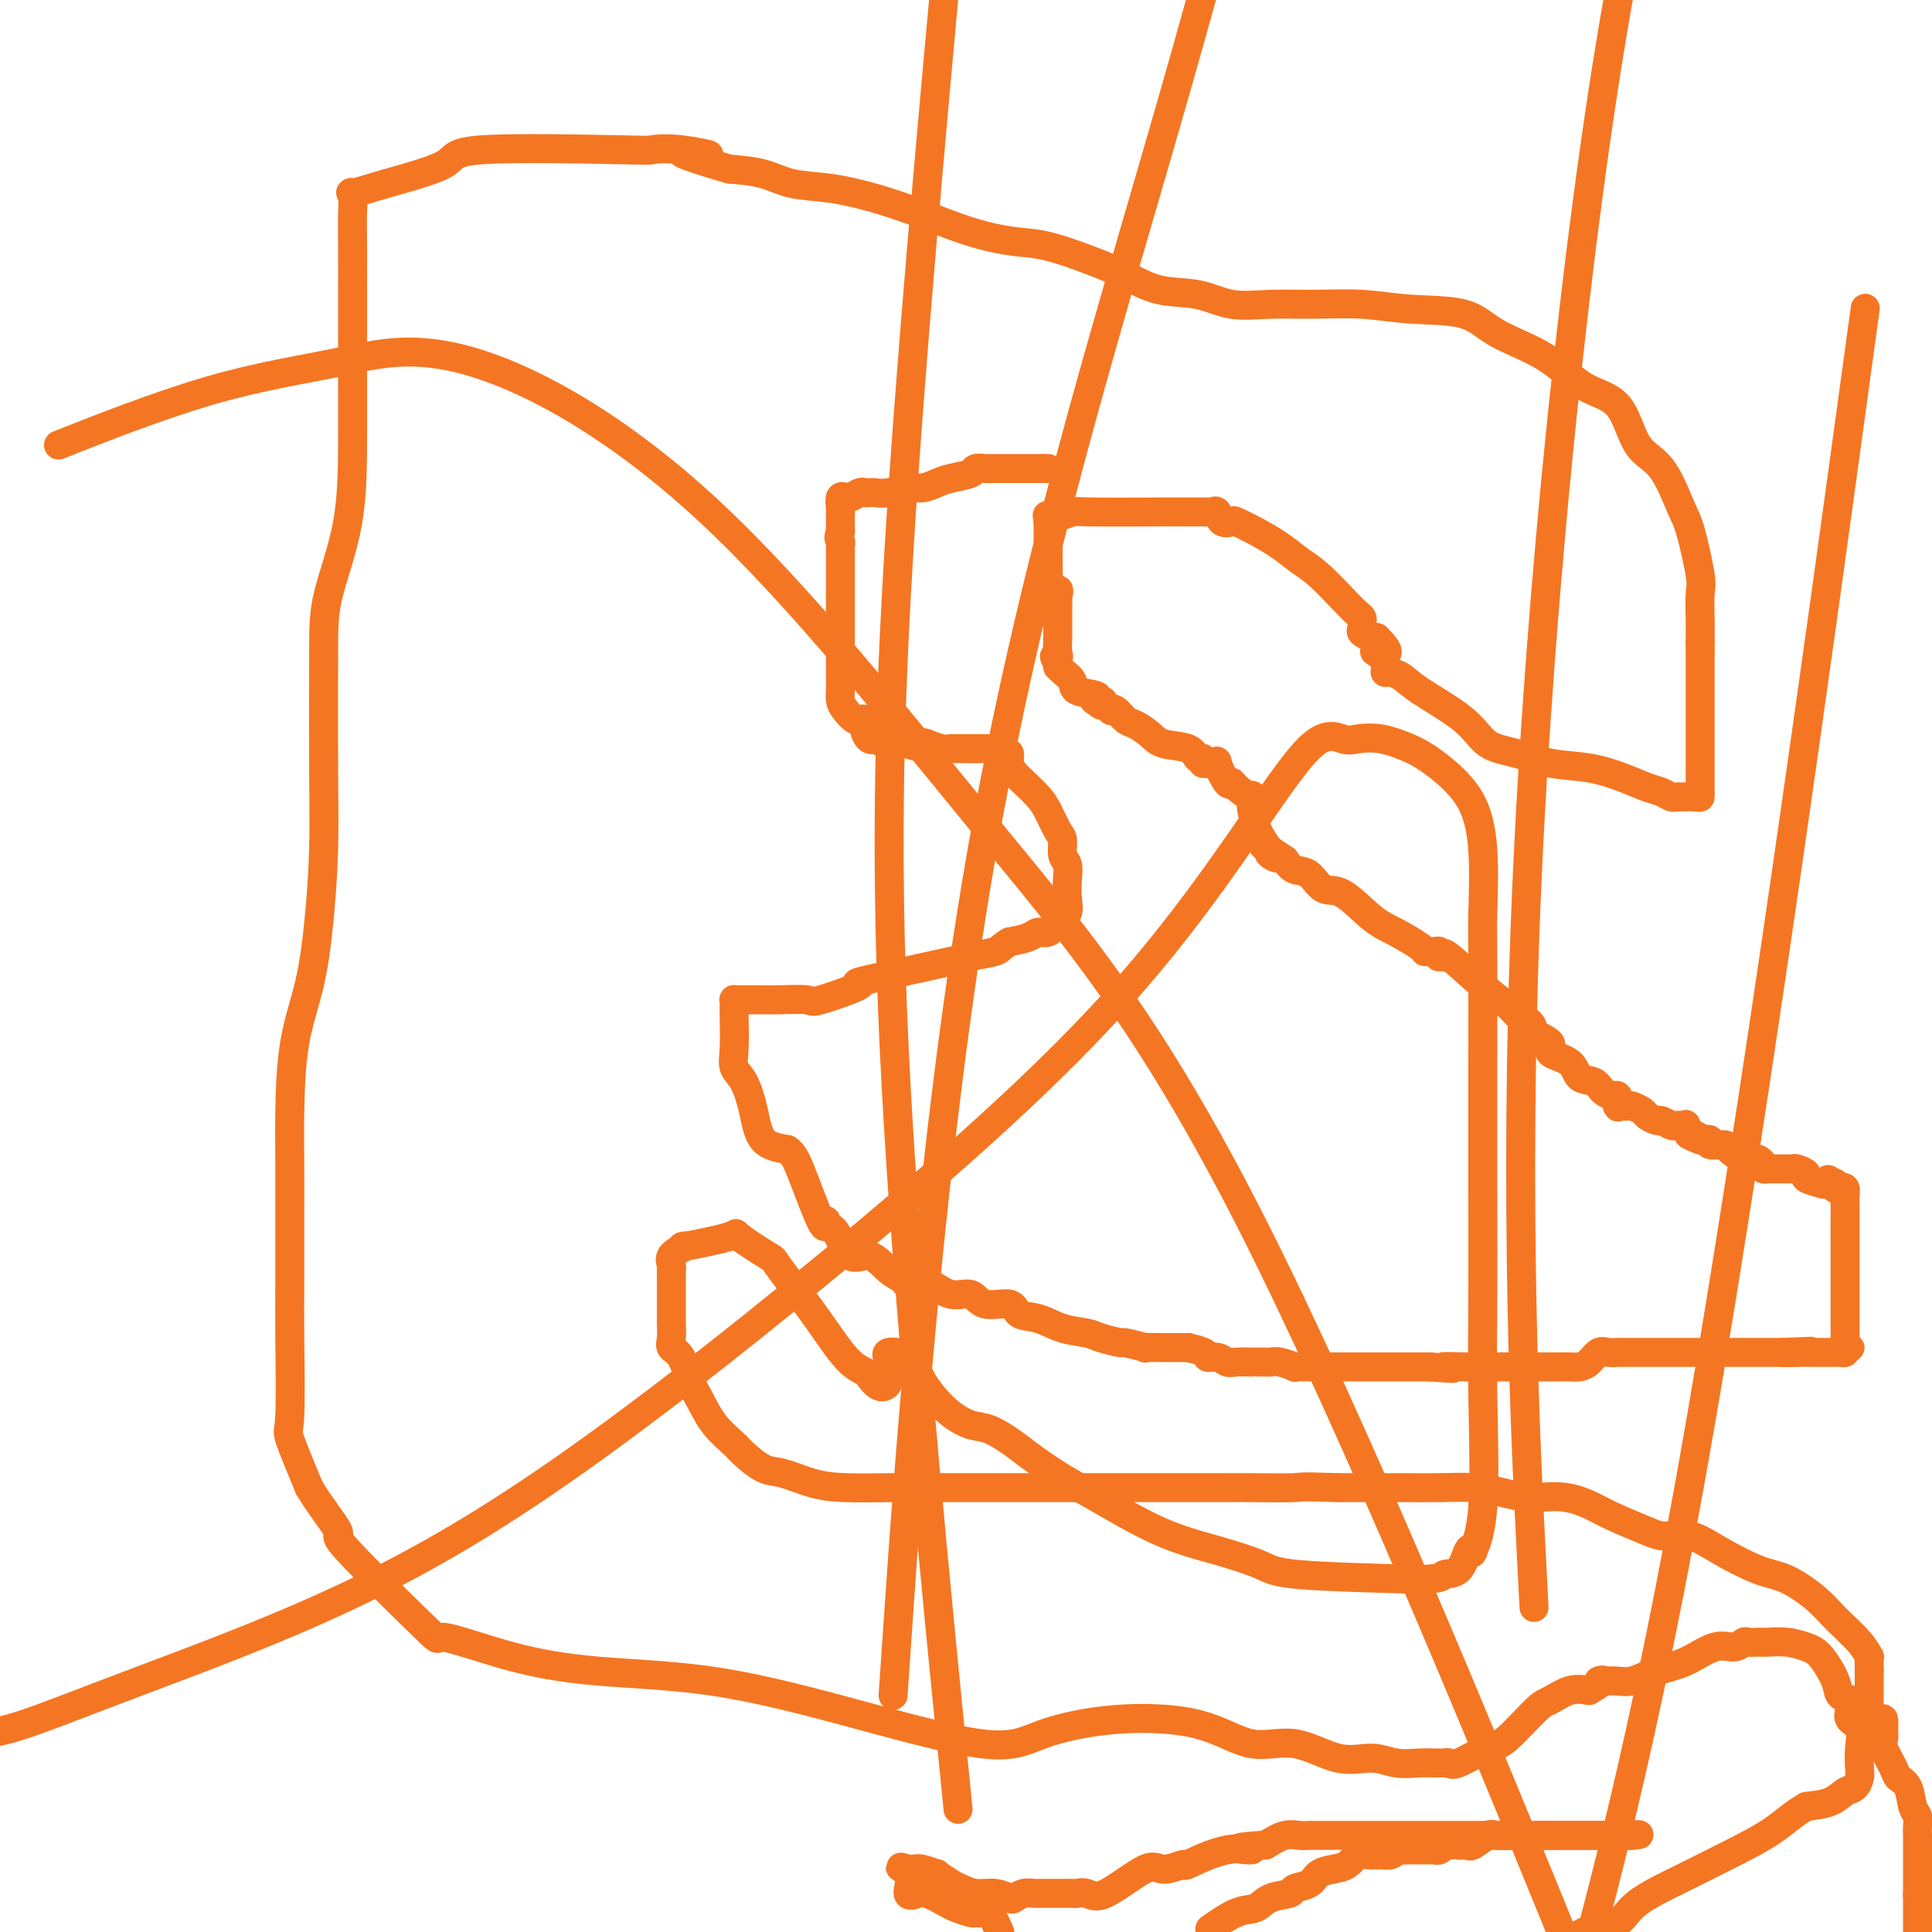
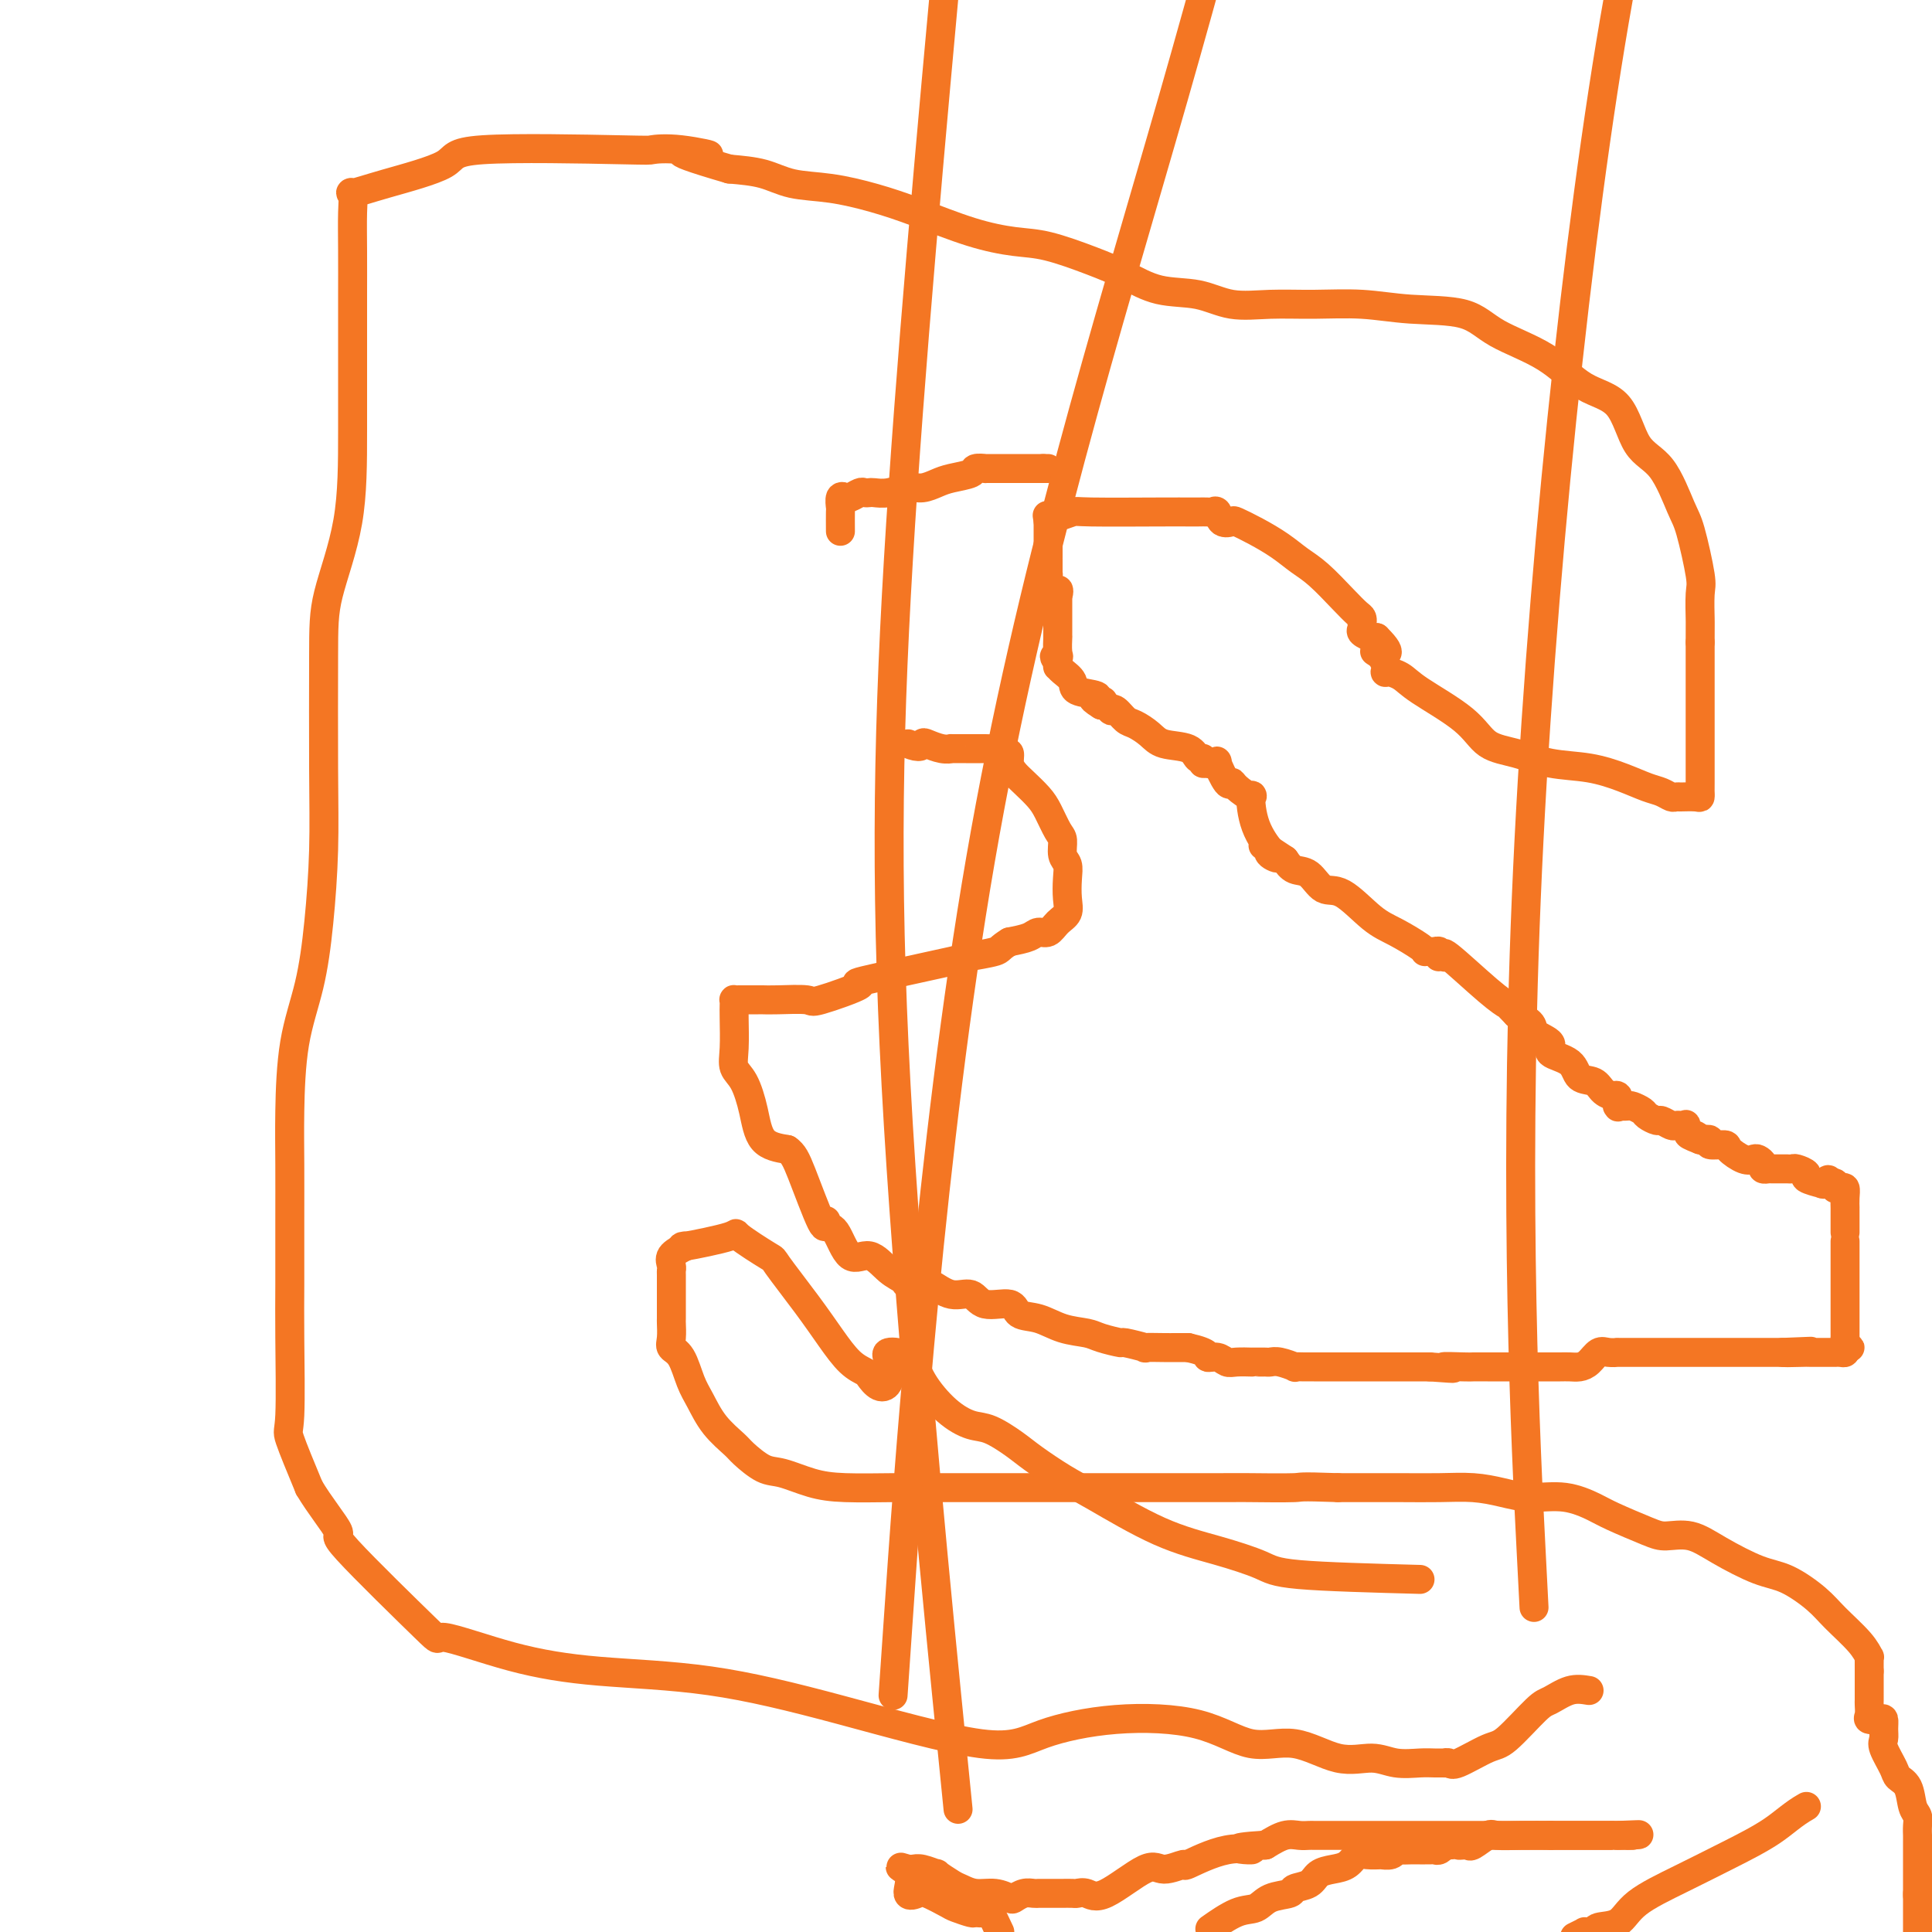
<svg xmlns="http://www.w3.org/2000/svg" viewBox="0 0 400 400" version="1.1">
  <g fill="none" stroke="#F47623" stroke-width="6" stroke-linecap="round" stroke-linejoin="round">
    <path d="M217,97c0.000,0.000 -1.000,0.000 -1,0" />
    <path d="M216,97c-0.322,-0.000 -0.625,-0.000 -1,0c-0.375,0.000 -0.820,0.000 -1,0c-0.180,-0.000 -0.095,-0.000 -1,0c-0.905,0.000 -2.801,0.000 -4,0c-1.199,-0.000 -1.702,-0.001 -2,0c-0.298,0.001 -0.392,0.003 -1,0c-0.608,-0.003 -1.731,-0.012 -2,0c-0.269,0.012 0.315,0.044 0,0c-0.315,-0.044 -1.530,-0.166 -2,0c-0.470,0.166 -0.197,0.618 -1,1c-0.803,0.382 -2.683,0.695 -4,1c-1.317,0.305 -2.073,0.604 -3,1c-0.927,0.396 -2.027,0.891 -3,1c-0.973,0.109 -1.819,-0.167 -3,0c-1.181,0.167 -2.697,0.776 -4,1c-1.303,0.224 -2.394,0.064 -3,0c-0.606,-0.064 -0.726,-0.031 -1,0c-0.274,0.031 -0.701,0.061 -1,0c-0.299,-0.061 -0.472,-0.212 -1,0c-0.528,0.212 -1.413,0.787 -2,1c-0.587,0.213 -0.875,0.064 -1,0c-0.125,-0.064 -0.086,-0.045 0,0c0.086,0.045 0.219,0.114 0,0c-0.219,-0.114 -0.791,-0.412 -1,0c-0.209,0.412 -0.056,1.534 0,2c0.056,0.466 0.016,0.276 0,1c-0.016,0.724 -0.008,2.362 0,4" />
-     <path d="M174,110c-0.619,1.630 -0.166,1.706 0,2c0.166,0.294 0.044,0.805 0,1c-0.044,0.195 -0.012,0.073 0,1c0.012,0.927 0.003,2.902 0,4c-0.003,1.098 -0.001,1.319 0,2c0.001,0.681 0.000,1.823 0,3c-0.000,1.177 -0.000,2.388 0,3c0.000,0.612 0.000,0.624 0,1c-0.000,0.376 0.000,1.115 0,2c-0.000,0.885 -0.000,1.915 0,3c0.000,1.085 0.000,2.226 0,3c-0.000,0.774 -0.001,1.180 0,2c0.001,0.820 0.002,2.053 0,3c-0.002,0.947 -0.008,1.606 0,2c0.008,0.394 0.031,0.522 0,1c-0.031,0.478 -0.114,1.305 0,2c0.114,0.695 0.427,1.256 1,2c0.573,0.744 1.407,1.669 2,2c0.593,0.331 0.946,0.068 1,0c0.054,-0.068 -0.192,0.059 0,0c0.192,-0.059 0.821,-0.303 1,0c0.179,0.303 -0.093,1.153 0,2c0.093,0.847 0.551,1.690 1,2c0.449,0.310 0.888,0.087 1,0c0.112,-0.087 -0.104,-0.037 0,0c0.104,0.037 0.528,0.062 1,0c0.472,-0.062 0.993,-0.213 1,0c0.007,0.213 -0.498,0.788 0,1c0.498,0.212 1.999,0.061 3,0c1.001,-0.061 1.500,-0.030 2,0" />
    <path d="M188,154c2.669,1.099 2.842,0.347 3,0c0.158,-0.347 0.299,-0.289 1,0c0.701,0.289 1.960,0.810 3,1c1.040,0.190 1.860,0.051 2,0c0.140,-0.051 -0.401,-0.013 0,0c0.401,0.013 1.743,0.003 3,0c1.257,-0.003 2.427,0.003 3,0c0.573,-0.003 0.549,-0.014 1,0c0.451,0.014 1.379,0.055 2,0c0.621,-0.055 0.936,-0.205 1,0c0.064,0.205 -0.124,0.765 0,1c0.124,0.235 0.560,0.145 1,0c0.440,-0.145 0.884,-0.345 1,0c0.116,0.345 -0.096,1.235 0,2c0.096,0.765 0.502,1.406 1,2c0.498,0.594 1.090,1.141 2,2c0.910,0.859 2.138,2.030 3,3c0.862,0.970 1.359,1.740 2,3c0.641,1.260 1.426,3.011 2,4c0.574,0.989 0.938,1.216 1,2c0.062,0.784 -0.178,2.125 0,3c0.178,0.875 0.774,1.284 1,2c0.226,0.716 0.083,1.741 0,3c-0.083,1.259 -0.106,2.753 0,4c0.106,1.247 0.339,2.246 0,3c-0.339,0.754 -1.251,1.263 -2,2c-0.749,0.737 -1.335,1.703 -2,2c-0.665,0.297 -1.410,-0.074 -2,0c-0.590,0.074 -1.026,0.593 -2,1c-0.974,0.407 -2.487,0.704 -4,1" />
    <path d="M209,195c-2.218,1.320 -1.763,1.618 -3,2c-1.237,0.382 -4.168,0.846 -5,1c-0.832,0.154 0.434,-0.001 -4,1c-4.434,1.001 -14.567,3.158 -18,4c-3.433,0.842 -0.167,0.369 -1,1c-0.833,0.631 -5.766,2.365 -8,3c-2.234,0.635 -1.768,0.170 -3,0c-1.232,-0.170 -4.161,-0.046 -6,0c-1.839,0.046 -2.586,0.012 -3,0c-0.414,-0.012 -0.493,-0.003 -1,0c-0.507,0.003 -1.442,0.000 -2,0c-0.558,-0.000 -0.738,0.002 -1,0c-0.262,-0.002 -0.606,-0.008 -1,0c-0.394,0.008 -0.837,0.032 -1,0c-0.163,-0.032 -0.045,-0.118 0,0c0.045,0.118 0.018,0.441 0,1c-0.018,0.559 -0.026,1.354 0,3c0.026,1.646 0.088,4.143 0,6c-0.088,1.857 -0.325,3.075 0,4c0.325,0.925 1.211,1.557 2,3c0.789,1.443 1.482,3.696 2,6c0.518,2.304 0.862,4.658 2,6c1.138,1.342 3.069,1.671 5,2" />
    <path d="M163,238c1.226,0.836 1.791,1.927 3,5c1.209,3.073 3.061,8.128 4,10c0.939,1.872 0.964,0.560 1,0c0.036,-0.560 0.084,-0.366 0,0c-0.084,0.366 -0.301,0.906 0,1c0.301,0.094 1.121,-0.259 2,1c0.879,1.259 1.816,4.131 3,5c1.184,0.869 2.615,-0.264 4,0c1.385,0.264 2.726,1.925 4,3c1.274,1.075 2.482,1.564 3,2c0.518,0.436 0.344,0.819 1,1c0.656,0.181 2.140,0.162 3,0c0.860,-0.162 1.096,-0.466 2,0c0.904,0.466 2.478,1.701 4,2c1.522,0.299 2.994,-0.338 4,0c1.006,0.338 1.548,1.653 3,2c1.452,0.347 3.814,-0.272 5,0c1.186,0.272 1.197,1.434 2,2c0.803,0.566 2.398,0.534 4,1c1.602,0.466 3.209,1.430 5,2c1.791,0.570 3.764,0.745 5,1c1.236,0.255 1.735,0.590 3,1c1.265,0.410 3.294,0.894 4,1c0.706,0.106 0.087,-0.168 1,0c0.913,0.168 3.357,0.777 4,1c0.643,0.223 -0.516,0.060 0,0c0.516,-0.060 2.705,-0.016 4,0c1.295,0.016 1.695,0.004 2,0c0.305,-0.004 0.516,-0.001 1,0c0.484,0.001 1.242,0.001 2,0" />
    <path d="M246,279c4.834,1.088 3.920,1.808 4,2c0.080,0.192 1.155,-0.145 2,0c0.845,0.145 1.459,0.771 2,1c0.541,0.229 1.010,0.061 2,0c0.990,-0.061 2.503,-0.017 3,0c0.497,0.017 -0.022,0.005 0,0c0.022,-0.005 0.585,-0.002 1,0c0.415,0.002 0.683,0.004 1,0c0.317,-0.004 0.682,-0.015 1,0c0.318,0.015 0.588,0.057 1,0c0.412,-0.057 0.965,-0.211 2,0c1.035,0.211 2.553,0.789 3,1c0.447,0.211 -0.178,0.057 0,0c0.178,-0.057 1.160,-0.015 2,0c0.840,0.015 1.539,0.004 2,0c0.461,-0.004 0.686,-0.001 1,0c0.314,0.001 0.718,0.000 1,0c0.282,-0.000 0.443,-0.000 1,0c0.557,0.000 1.511,0.000 2,0c0.489,-0.000 0.512,-0.000 1,0c0.488,0.000 1.442,0.000 2,0c0.558,-0.000 0.721,-0.000 1,0c0.279,0.000 0.674,0.000 1,0c0.326,-0.000 0.581,-0.000 1,0c0.419,0.000 1.000,0.000 2,0c1.000,-0.000 2.418,-0.000 3,0c0.582,0.000 0.327,0.000 1,0c0.673,-0.000 2.273,-0.000 3,0c0.727,0.000 0.580,0.000 1,0c0.420,-0.000 1.406,-0.000 2,0c0.594,0.000 0.797,0.000 1,0" />
    <path d="M296,283c8.193,0.619 3.675,0.166 3,0c-0.675,-0.166 2.491,-0.044 4,0c1.509,0.044 1.359,0.012 2,0c0.641,-0.012 2.072,-0.003 3,0c0.928,0.003 1.354,0.001 2,0c0.646,-0.001 1.514,-0.000 2,0c0.486,0.000 0.591,0.000 1,0c0.409,-0.000 1.121,-0.000 2,0c0.879,0.000 1.926,0.001 3,0c1.074,-0.001 2.174,-0.002 3,0c0.826,0.002 1.376,0.007 2,0c0.624,-0.007 1.321,-0.026 2,0c0.679,0.026 1.339,0.098 2,0c0.661,-0.098 1.322,-0.366 2,-1c0.678,-0.634 1.371,-1.634 2,-2c0.629,-0.366 1.193,-0.098 2,0c0.807,0.098 1.858,0.026 2,0c0.142,-0.026 -0.624,-0.007 0,0c0.624,0.007 2.637,0.002 4,0c1.363,-0.002 2.075,-0.001 3,0c0.925,0.001 2.063,0.000 3,0c0.937,-0.000 1.673,-0.000 2,0c0.327,0.000 0.243,0.000 1,0c0.757,-0.000 2.353,-0.000 4,0c1.647,0.000 3.343,0.000 4,0c0.657,-0.000 0.273,-0.000 1,0c0.727,0.000 2.565,0.000 4,0c1.435,-0.000 2.467,-0.000 3,0c0.533,0.000 0.567,0.000 1,0c0.433,-0.000 1.267,-0.000 2,0c0.733,0.000 1.367,0.000 2,0" />
    <path d="M369,280c11.349,-0.464 3.222,-0.124 1,0c-2.222,0.124 1.460,0.033 3,0c1.540,-0.033 0.937,-0.009 1,0c0.063,0.009 0.790,0.002 1,0c0.210,-0.002 -0.097,-0.001 0,0c0.097,0.001 0.599,0.000 1,0c0.401,-0.000 0.700,-0.000 1,0c0.300,0.000 0.602,0.000 1,0c0.398,-0.000 0.894,-0.000 1,0c0.106,0.000 -0.178,0.001 0,0c0.178,-0.001 0.818,-0.003 1,0c0.182,0.003 -0.096,0.011 0,0c0.096,-0.011 0.564,-0.041 1,0c0.436,0.041 0.839,0.155 1,0c0.161,-0.155 0.081,-0.577 0,-1" />
-     <path d="M382,279c2.011,-0.112 0.539,0.110 0,0c-0.539,-0.110 -0.144,-0.550 0,-1c0.144,-0.450 0.039,-0.909 0,-1c-0.039,-0.091 -0.010,0.185 0,0c0.010,-0.185 0.003,-0.831 0,-1c-0.003,-0.169 -0.001,0.138 0,0c0.001,-0.138 0.000,-0.720 0,-1c-0.000,-0.280 -0.000,-0.259 0,-2c0.000,-1.741 0.000,-5.243 0,-7c-0.000,-1.757 -0.000,-1.769 0,-2c0.000,-0.231 0.000,-0.681 0,-1c-0.000,-0.319 -0.000,-0.505 0,-1c0.000,-0.495 0.000,-1.298 0,-2c-0.000,-0.702 -0.000,-1.305 0,-2c0.000,-0.695 0.000,-1.484 0,-2c-0.000,-0.516 -0.000,-0.758 0,-1" />
+     <path d="M382,279c2.011,-0.112 0.539,0.110 0,0c-0.539,-0.110 -0.144,-0.550 0,-1c0.144,-0.450 0.039,-0.909 0,-1c-0.039,-0.091 -0.010,0.185 0,0c0.010,-0.185 0.003,-0.831 0,-1c-0.003,-0.169 -0.001,0.138 0,0c0.001,-0.138 0.000,-0.720 0,-1c0.000,-1.741 0.000,-5.243 0,-7c-0.000,-1.757 -0.000,-1.769 0,-2c0.000,-0.231 0.000,-0.681 0,-1c-0.000,-0.319 -0.000,-0.505 0,-1c0.000,-0.495 0.000,-1.298 0,-2c-0.000,-0.702 -0.000,-1.305 0,-2c0.000,-0.695 0.000,-1.484 0,-2c-0.000,-0.516 -0.000,-0.758 0,-1" />
    <path d="M382,255c0.000,-3.619 0.000,-0.667 0,0c-0.000,0.667 -0.000,-0.951 0,-2c0.000,-1.049 0.001,-1.528 0,-2c-0.001,-0.472 -0.003,-0.935 0,-1c0.003,-0.065 0.011,0.270 0,0c-0.011,-0.270 -0.041,-1.144 0,-2c0.041,-0.856 0.155,-1.694 0,-2c-0.155,-0.306 -0.578,-0.081 -1,0c-0.422,0.081 -0.845,0.018 -1,0c-0.155,-0.018 -0.044,0.009 0,0c0.044,-0.009 0.022,-0.054 0,0c-0.022,0.054 -0.044,0.207 0,0c0.044,-0.207 0.156,-0.773 0,-1c-0.156,-0.227 -0.578,-0.113 -1,0" />
    <path d="M379,245c-0.616,-1.544 -0.657,-0.402 -1,0c-0.343,0.402 -0.988,0.066 -1,0c-0.012,-0.066 0.611,0.140 0,0c-0.611,-0.140 -2.455,-0.626 -3,-1c-0.545,-0.374 0.209,-0.636 0,-1c-0.209,-0.364 -1.379,-0.830 -2,-1c-0.621,-0.170 -0.691,-0.046 -1,0c-0.309,0.046 -0.857,0.012 -1,0c-0.143,-0.012 0.119,-0.003 0,0c-0.119,0.003 -0.619,0.001 -1,0c-0.381,-0.001 -0.642,-0.000 -1,0c-0.358,0.000 -0.813,-0.000 -1,0c-0.187,0.000 -0.107,0.001 0,0c0.107,-0.001 0.240,-0.003 0,0c-0.240,0.003 -0.852,0.011 -1,0c-0.148,-0.011 0.168,-0.042 0,0c-0.168,0.042 -0.820,0.157 -1,0c-0.180,-0.157 0.112,-0.584 0,-1c-0.112,-0.416 -0.630,-0.819 -1,-1c-0.370,-0.181 -0.594,-0.138 -1,0c-0.406,0.138 -0.993,0.373 -2,0c-1.007,-0.373 -2.433,-1.354 -3,-2c-0.567,-0.646 -0.276,-0.957 -1,-1c-0.724,-0.043 -2.464,0.181 -3,0c-0.536,-0.181 0.133,-0.766 0,-1c-0.133,-0.234 -1.066,-0.117 -2,0" />
    <path d="M352,236c-4.360,-1.651 -1.761,-1.280 -1,-1c0.761,0.280 -0.317,0.467 -1,0c-0.683,-0.467 -0.971,-1.590 -1,-2c-0.029,-0.410 0.201,-0.109 0,0c-0.201,0.109 -0.831,0.025 -1,0c-0.169,-0.025 0.125,0.008 0,0c-0.125,-0.008 -0.667,-0.058 -1,0c-0.333,0.058 -0.455,0.223 -1,0c-0.545,-0.223 -1.512,-0.834 -2,-1c-0.488,-0.166 -0.497,0.113 -1,0c-0.503,-0.113 -1.501,-0.619 -2,-1c-0.499,-0.381 -0.498,-0.639 -1,-1c-0.502,-0.361 -1.508,-0.827 -2,-1c-0.492,-0.173 -0.470,-0.054 -1,0c-0.530,0.054 -1.610,0.042 -2,0c-0.390,-0.042 -0.089,-0.116 0,0c0.089,0.116 -0.035,0.422 0,0c0.035,-0.422 0.229,-1.570 0,-2c-0.229,-0.430 -0.881,-0.141 -1,0c-0.119,0.141 0.294,0.133 0,0c-0.294,-0.133 -1.296,-0.392 -2,-1c-0.704,-0.608 -1.110,-1.566 -2,-2c-0.890,-0.434 -2.263,-0.343 -3,-1c-0.737,-0.657 -0.836,-2.063 -2,-3c-1.164,-0.937 -3.392,-1.406 -4,-2c-0.608,-0.594 0.404,-1.314 0,-2c-0.404,-0.686 -2.224,-1.339 -3,-2c-0.776,-0.661 -0.507,-1.332 -1,-2c-0.493,-0.668 -1.746,-1.334 -3,-2" />
    <path d="M314,210c-2.347,-2.396 -1.715,-1.886 -2,-2c-0.285,-0.114 -1.487,-0.854 -4,-3c-2.513,-2.146 -6.337,-5.700 -8,-7c-1.663,-1.300 -1.164,-0.347 -1,0c0.164,0.347 -0.008,0.089 0,0c0.008,-0.089 0.195,-0.010 0,0c-0.195,0.010 -0.773,-0.050 -1,0c-0.227,0.050 -0.103,0.210 0,0c0.103,-0.210 0.185,-0.788 0,-1c-0.185,-0.212 -0.638,-0.056 -1,0c-0.362,0.056 -0.633,0.014 -1,0c-0.367,-0.014 -0.832,0.001 -1,0c-0.168,-0.001 -0.041,-0.017 0,0c0.041,0.017 -0.004,0.067 0,0c0.004,-0.067 0.059,-0.250 -1,-1c-1.059,-0.750 -3.231,-2.068 -5,-3c-1.769,-0.932 -3.135,-1.478 -5,-3c-1.865,-1.522 -4.229,-4.021 -6,-5c-1.771,-0.979 -2.949,-0.438 -4,-1c-1.051,-0.562 -1.975,-2.228 -3,-3c-1.025,-0.772 -2.150,-0.649 -3,-1c-0.850,-0.351 -1.425,-1.175 -2,-2" />
    <path d="M266,178c-7.821,-5.197 -3.374,-2.190 -2,-1c1.374,1.190 -0.326,0.562 -1,0c-0.674,-0.562 -0.321,-1.059 0,-1c0.321,0.059 0.612,0.675 0,0c-0.612,-0.675 -2.125,-2.641 -3,-5c-0.875,-2.359 -1.112,-5.111 -1,-6c0.112,-0.889 0.572,0.087 0,0c-0.572,-0.087 -2.176,-1.235 -3,-2c-0.824,-0.765 -0.867,-1.147 -1,-1c-0.133,0.147 -0.355,0.823 -1,0c-0.645,-0.823 -1.712,-3.145 -2,-4c-0.288,-0.855 0.203,-0.244 0,0c-0.203,0.244 -1.102,0.122 -2,0" />
    <path d="M250,158c-1.409,-1.078 -0.433,-0.273 0,0c0.433,0.273 0.323,0.014 0,0c-0.323,-0.014 -0.860,0.218 -1,0c-0.140,-0.218 0.115,-0.887 0,-1c-0.115,-0.113 -0.601,0.331 -1,0c-0.399,-0.331 -0.712,-1.435 -2,-2c-1.288,-0.565 -3.553,-0.590 -5,-1c-1.447,-0.410 -2.076,-1.206 -3,-2c-0.924,-0.794 -2.142,-1.585 -3,-2c-0.858,-0.415 -1.357,-0.455 -2,-1c-0.643,-0.545 -1.430,-1.596 -2,-2c-0.570,-0.404 -0.923,-0.161 -1,0c-0.077,0.161 0.124,0.239 0,0c-0.124,-0.239 -0.572,-0.795 -1,-1c-0.428,-0.205 -0.837,-0.059 -1,0c-0.163,0.059 -0.082,0.029 0,0" />
    <path d="M228,146c-3.398,-2.084 -0.892,-1.294 0,-1c0.892,0.294 0.172,0.091 0,0c-0.172,-0.091 0.204,-0.069 0,0c-0.204,0.069 -0.990,0.184 -1,0c-0.010,-0.184 0.754,-0.666 0,-1c-0.754,-0.334 -3.025,-0.520 -4,-1c-0.975,-0.480 -0.654,-1.256 -1,-2c-0.346,-0.744 -1.361,-1.457 -2,-2c-0.639,-0.543 -0.903,-0.915 -1,-1c-0.097,-0.085 -0.028,0.119 0,0c0.028,-0.119 0.014,-0.559 0,-1" />
    <path d="M219,137c-1.392,-1.607 -0.373,-1.126 0,-1c0.373,0.126 0.100,-0.103 0,-1c-0.100,-0.897 -0.027,-2.460 0,-3c0.027,-0.540 0.007,-0.056 0,0c-0.007,0.056 -0.002,-0.318 0,-1c0.002,-0.682 0.001,-1.674 0,-2c-0.001,-0.326 -0.000,0.015 0,0c0.000,-0.015 0.000,-0.385 0,-1c-0.000,-0.615 -0.000,-1.474 0,-2c0.000,-0.526 0.000,-0.719 0,-1c-0.000,-0.281 -0.000,-0.652 0,-1c0.000,-0.348 0.000,-0.674 0,-1" />
    <path d="M219,123c0.121,-1.999 0.425,0.003 0,0c-0.425,-0.003 -1.578,-2.012 -2,-3c-0.422,-0.988 -0.113,-0.954 0,-1c0.113,-0.046 0.030,-0.173 0,0c-0.030,0.173 -0.008,0.645 0,0c0.008,-0.645 0.002,-2.406 0,-3c-0.002,-0.594 -0.001,-0.023 0,0c0.001,0.023 0.000,-0.504 0,-1c-0.000,-0.496 -0.000,-0.960 0,-1c0.000,-0.040 0.000,0.343 0,0c-0.000,-0.343 -0.000,-1.412 0,-2c0.000,-0.588 0.000,-0.697 0,-1c-0.000,-0.303 -0.000,-0.802 0,-1c0.000,-0.198 0.000,-0.094 0,0c-0.000,0.094 -0.000,0.179 0,0c0.000,-0.179 0.000,-0.623 0,-1c-0.000,-0.377 -0.000,-0.689 0,-1" />
    <path d="M217,108c-0.366,-2.543 -0.281,-1.399 0,-1c0.281,0.399 0.760,0.054 1,0c0.240,-0.054 0.242,0.182 1,0c0.758,-0.182 2.272,-0.781 3,-1c0.728,-0.219 0.671,-0.059 4,0c3.329,0.059 10.044,0.016 14,0c3.956,-0.016 5.154,-0.006 6,0c0.846,0.006 1.339,0.009 2,0c0.661,-0.009 1.491,-0.030 2,0c0.509,0.030 0.698,0.112 1,0c0.302,-0.112 0.719,-0.417 1,0c0.281,0.417 0.427,1.556 1,2c0.573,0.444 1.574,0.191 2,0c0.426,-0.191 0.279,-0.321 1,0c0.721,0.321 2.311,1.093 4,2c1.689,0.907 3.478,1.949 5,3c1.522,1.051 2.776,2.113 4,3c1.224,0.887 2.419,1.601 4,3c1.581,1.399 3.548,3.484 5,5c1.452,1.516 2.390,2.462 3,3c0.610,0.538 0.894,0.669 1,1c0.106,0.331 0.035,0.863 0,1c-0.035,0.137 -0.034,-0.121 0,0c0.034,0.121 0.102,0.620 0,1c-0.102,0.380 -0.374,0.641 0,1c0.374,0.359 1.392,0.817 2,1c0.608,0.183 0.804,0.092 1,0" />
    <path d="M285,132c4.445,4.381 1.057,3.334 0,3c-1.057,-0.334 0.217,0.047 1,1c0.783,0.953 1.073,2.480 1,3c-0.073,0.520 -0.510,0.034 0,0c0.510,-0.034 1.968,0.385 3,1c1.032,0.615 1.638,1.426 4,3c2.362,1.574 6.482,3.913 9,6c2.518,2.087 3.435,3.924 5,5c1.565,1.076 3.777,1.391 6,2c2.223,0.609 4.458,1.511 7,2c2.542,0.489 5.392,0.566 8,1c2.608,0.434 4.975,1.227 7,2c2.025,0.773 3.709,1.528 5,2c1.291,0.472 2.189,0.662 3,1c0.811,0.338 1.535,0.823 2,1c0.465,0.177 0.671,0.047 1,0c0.329,-0.047 0.782,-0.012 1,0c0.218,0.012 0.202,-0.001 0,0c-0.202,0.001 -0.590,0.015 0,0c0.590,-0.015 2.158,-0.058 3,0c0.842,0.058 0.958,0.218 1,0c0.042,-0.218 0.011,-0.813 0,-1c-0.011,-0.187 -0.003,0.035 0,0c0.003,-0.035 0.001,-0.327 0,-2c-0.001,-1.673 -0.000,-4.727 0,-7c0.000,-2.273 0.000,-3.766 0,-6c-0.000,-2.234 -0.000,-5.210 0,-8c0.000,-2.790 0.000,-5.395 0,-8" />
    <path d="M352,133c0.007,-5.345 0.025,-4.207 0,-5c-0.025,-0.793 -0.094,-3.518 0,-5c0.094,-1.482 0.353,-1.722 0,-4c-0.353,-2.278 -1.316,-6.596 -2,-9c-0.684,-2.404 -1.090,-2.895 -2,-5c-0.910,-2.105 -2.324,-5.822 -4,-8c-1.676,-2.178 -3.613,-2.815 -5,-5c-1.387,-2.185 -2.224,-5.916 -4,-8c-1.776,-2.084 -4.492,-2.519 -7,-4c-2.508,-1.481 -4.810,-4.008 -8,-6c-3.190,-1.992 -7.270,-3.448 -10,-5c-2.730,-1.552 -4.110,-3.201 -7,-4c-2.890,-0.799 -7.289,-0.748 -11,-1c-3.711,-0.252 -6.734,-0.807 -10,-1c-3.266,-0.193 -6.777,-0.025 -10,0c-3.223,0.025 -6.160,-0.093 -9,0c-2.840,0.093 -5.585,0.399 -8,0c-2.415,-0.399 -4.500,-1.501 -7,-2c-2.500,-0.499 -5.414,-0.395 -8,-1c-2.586,-0.605 -4.843,-1.917 -7,-3c-2.157,-1.083 -4.212,-1.935 -7,-3c-2.788,-1.065 -6.307,-2.344 -9,-3c-2.693,-0.656 -4.559,-0.691 -7,-1c-2.441,-0.309 -5.457,-0.894 -9,-2c-3.543,-1.106 -7.614,-2.734 -11,-4c-3.386,-1.266 -6.087,-2.171 -9,-3c-2.913,-0.829 -6.039,-1.583 -9,-2c-2.961,-0.417 -5.759,-0.497 -8,-1c-2.241,-0.503 -3.926,-1.429 -6,-2c-2.074,-0.571 -4.537,-0.785 -7,-1" />
    <path d="M151,35c-17.016,-4.951 -7.556,-3.329 -5,-3c2.556,0.329 -1.792,-0.636 -5,-1c-3.208,-0.364 -5.276,-0.127 -6,0c-0.724,0.127 -0.104,0.144 -7,0c-6.896,-0.144 -21.308,-0.447 -28,0c-6.692,0.447 -5.664,1.646 -8,3c-2.336,1.354 -8.038,2.865 -12,4c-3.962,1.135 -6.186,1.895 -7,2c-0.814,0.105 -0.218,-0.444 0,0c0.218,0.444 0.058,1.880 0,4c-0.058,2.120 -0.016,4.923 0,8c0.016,3.077 0.004,6.427 0,9c-0.004,2.573 -0.001,4.368 0,9c0.001,4.632 0.000,12.101 0,19c-0.000,6.899 0.001,13.226 -1,19c-1.001,5.774 -3.003,10.993 -4,15c-0.997,4.007 -0.990,6.801 -1,13c-0.010,6.199 -0.037,15.802 0,23c0.037,7.198 0.140,11.990 0,17c-0.140,5.010 -0.521,10.239 -1,15c-0.479,4.761 -1.057,9.053 -2,13c-0.943,3.947 -2.253,7.547 -3,12c-0.747,4.453 -0.932,9.758 -1,14c-0.068,4.242 -0.017,7.421 0,11c0.017,3.579 0.002,7.558 0,12c-0.002,4.442 0.011,9.348 0,13c-0.011,3.652 -0.044,6.051 0,11c0.044,4.949 0.166,12.448 0,16c-0.166,3.552 -0.619,3.158 0,5c0.619,1.842 2.309,5.921 4,10" />
    <path d="M64,308c2.111,3.598 5.390,7.593 6,9c0.610,1.407 -1.448,0.226 2,4c3.448,3.774 12.401,12.503 16,16c3.599,3.497 1.844,1.761 4,2c2.156,0.239 8.224,2.452 14,4c5.776,1.548 11.262,2.431 18,3c6.738,0.569 14.730,0.825 23,2c8.270,1.175 16.820,3.271 27,6c10.180,2.729 21.991,6.092 29,7c7.009,0.908 9.218,-0.639 13,-2c3.782,-1.361 9.139,-2.535 15,-3c5.861,-0.465 12.226,-0.220 17,1c4.774,1.220 7.955,3.417 11,4c3.045,0.583 5.953,-0.446 9,0c3.047,0.446 6.233,2.368 9,3c2.767,0.632 5.113,-0.027 7,0c1.887,0.027 3.314,0.739 5,1c1.686,0.261 3.632,0.069 5,0c1.368,-0.069 2.159,-0.016 3,0c0.841,0.016 1.734,-0.007 2,0c0.266,0.007 -0.095,0.042 0,0c0.095,-0.042 0.645,-0.162 1,0c0.355,0.162 0.516,0.606 2,0c1.484,-0.606 4.290,-2.261 6,-3c1.710,-0.739 2.323,-0.563 4,-2c1.677,-1.437 4.419,-4.488 6,-6c1.581,-1.512 2.003,-1.484 3,-2c0.997,-0.516 2.571,-1.576 4,-2c1.429,-0.424 2.715,-0.212 4,0" />
-     <path d="M329,350c4.806,-2.766 2.321,-2.182 2,-2c-0.321,0.182 1.523,-0.040 3,0c1.477,0.040 2.587,0.341 4,0c1.413,-0.341 3.128,-1.325 5,-2c1.872,-0.675 3.901,-1.043 6,-2c2.099,-0.957 4.269,-2.505 6,-3c1.731,-0.495 3.023,0.064 4,0c0.977,-0.064 1.638,-0.749 2,-1c0.362,-0.251 0.423,-0.067 1,0c0.577,0.067 1.669,0.017 2,0c0.331,-0.017 -0.098,-0.002 0,0c0.098,0.002 0.725,-0.010 1,0c0.275,0.010 0.200,0.043 1,0c0.800,-0.043 2.475,-0.162 4,0c1.525,0.162 2.899,0.606 4,1c1.101,0.394 1.928,0.738 3,2c1.072,1.262 2.390,3.441 3,5c0.610,1.559 0.511,2.499 1,3c0.489,0.501 1.567,0.562 2,1c0.433,0.438 0.221,1.251 0,2c-0.221,0.749 -0.451,1.432 0,2c0.451,0.568 1.583,1.021 2,2c0.417,0.979 0.120,2.485 0,4c-0.120,1.515 -0.064,3.040 0,4c0.064,0.960 0.136,1.357 0,2c-0.136,0.643 -0.480,1.533 -1,2c-0.520,0.467 -1.217,0.510 -2,1c-0.783,0.490 -1.652,1.426 -3,2c-1.348,0.574 -3.174,0.787 -5,1" />
    <path d="M374,374c-2.713,1.512 -4.496,3.291 -7,5c-2.504,1.709 -5.729,3.347 -9,5c-3.271,1.653 -6.589,3.322 -10,5c-3.411,1.678 -6.917,3.364 -9,5c-2.083,1.636 -2.744,3.223 -4,4c-1.256,0.777 -3.105,0.743 -4,1c-0.895,0.257 -0.834,0.804 -1,1c-0.166,0.196 -0.560,0.042 -1,0c-0.440,-0.042 -0.926,0.027 -1,0c-0.074,-0.027 0.265,-0.151 0,0c-0.265,0.151 -1.132,0.575 -2,1" />
    <path d="M251,399c-0.461,0.324 -0.921,0.648 0,0c0.921,-0.648 3.225,-2.268 5,-3c1.775,-0.732 3.021,-0.576 4,-1c0.979,-0.424 1.689,-1.427 3,-2c1.311,-0.573 3.222,-0.717 4,-1c0.778,-0.283 0.425,-0.704 1,-1c0.575,-0.296 2.080,-0.465 3,-1c0.920,-0.535 1.256,-1.436 2,-2c0.744,-0.564 1.896,-0.792 3,-1c1.104,-0.208 2.161,-0.396 3,-1c0.839,-0.604 1.461,-1.625 2,-2c0.539,-0.375 0.995,-0.104 2,0c1.005,0.104 2.559,0.042 3,0c0.441,-0.042 -0.230,-0.064 0,0c0.230,0.064 1.360,0.213 2,0c0.640,-0.213 0.788,-0.789 1,-1c0.212,-0.211 0.488,-0.056 1,0c0.512,0.056 1.261,0.015 2,0c0.739,-0.015 1.469,-0.004 2,0c0.531,0.004 0.863,0.001 1,0c0.137,-0.001 0.078,0.001 0,0c-0.078,-0.001 -0.175,-0.004 0,0c0.175,0.004 0.620,0.015 1,0c0.380,-0.015 0.693,-0.057 1,0c0.307,0.057 0.608,0.211 1,0c0.392,-0.211 0.875,-0.788 1,-1c0.125,-0.212 -0.107,-0.061 0,0c0.107,0.061 0.554,0.030 1,0" />
    <path d="M300,382c3.347,-0.312 2.213,-0.091 2,0c-0.213,0.091 0.493,0.053 1,0c0.507,-0.053 0.815,-0.119 1,0c0.185,0.119 0.248,0.424 1,0c0.752,-0.424 2.192,-1.578 3,-2c0.808,-0.422 0.985,-0.113 2,0c1.015,0.113 2.868,0.030 5,0c2.132,-0.030 4.544,-0.008 6,0c1.456,0.008 1.956,0.002 3,0c1.044,-0.002 2.633,-0.001 4,0c1.367,0.001 2.513,0.000 3,0c0.487,-0.000 0.316,-0.000 1,0c0.684,0.000 2.222,0.000 3,0c0.778,-0.000 0.794,-0.000 1,0c0.206,0.000 0.602,0.000 1,0c0.398,-0.000 0.800,-0.000 1,0c0.200,0.000 0.200,0.000 0,0c-0.200,-0.000 -0.600,-0.000 -1,0" />
    <path d="M337,380c5.323,-0.309 0.131,-0.083 -2,0c-2.131,0.083 -1.201,0.022 -1,0c0.201,-0.022 -0.327,-0.006 -1,0c-0.673,0.006 -1.490,0.002 -2,0c-0.510,-0.002 -0.714,-0.000 -1,0c-0.286,0.000 -0.654,0.000 -1,0c-0.346,-0.000 -0.669,-0.000 -1,0c-0.331,0.000 -0.670,0.000 -1,0c-0.330,-0.000 -0.652,-0.000 -1,0c-0.348,0.000 -0.722,0.000 -1,0c-0.278,-0.000 -0.459,-0.000 -1,0c-0.541,0.000 -1.440,0.000 -2,0c-0.560,-0.000 -0.780,-0.000 -1,0" />
    <path d="M321,380c-2.030,-0.000 0.896,-0.000 0,0c-0.896,0.000 -5.613,0.000 -6,0c-0.387,-0.000 3.558,-0.000 -2,0c-5.558,0.000 -20.618,0.000 -27,0c-6.382,-0.000 -4.087,-0.000 -4,0c0.087,0.000 -2.033,0.000 -3,0c-0.967,-0.000 -0.780,-0.000 -1,0c-0.220,0.000 -0.847,0.000 -1,0c-0.153,-0.000 0.167,-0.000 0,0c-0.167,0.000 -0.823,0.000 -1,0c-0.177,-0.000 0.124,-0.000 0,0c-0.124,0.000 -0.674,0.000 -1,0c-0.326,-0.000 -0.430,-0.000 -1,0c-0.570,0.000 -1.608,0.000 -2,0c-0.392,-0.000 -0.138,-0.002 0,0c0.138,0.002 0.158,0.006 0,0c-0.158,-0.006 -0.496,-0.022 -1,0c-0.504,0.022 -1.174,0.083 -2,0c-0.826,-0.083 -1.807,-0.309 -3,0c-1.193,0.309 -2.596,1.155 -4,2" />
    <path d="M262,382c-9.633,0.586 -4.216,1.052 -3,1c1.216,-0.052 -1.769,-0.622 -5,0c-3.231,0.622 -6.706,2.434 -8,3c-1.294,0.566 -0.405,-0.115 -1,0c-0.595,0.115 -2.674,1.026 -4,1c-1.326,-0.026 -1.898,-0.988 -4,0c-2.102,0.988 -5.734,3.925 -8,5c-2.266,1.075 -3.167,0.288 -4,0c-0.833,-0.288 -1.600,-0.077 -2,0c-0.400,0.077 -0.435,0.021 -1,0c-0.565,-0.021 -1.661,-0.006 -2,0c-0.339,0.006 0.078,0.001 0,0c-0.078,-0.001 -0.650,-0.000 -1,0c-0.350,0.000 -0.478,-0.001 -1,0c-0.522,0.001 -1.439,0.004 -2,0c-0.561,-0.004 -0.765,-0.014 -1,0c-0.235,0.014 -0.502,0.052 -1,0c-0.498,-0.052 -1.228,-0.195 -2,0c-0.772,0.195 -1.586,0.728 -2,1c-0.414,0.272 -0.427,0.281 -1,0c-0.573,-0.281 -1.707,-0.854 -3,-1c-1.293,-0.146 -2.747,0.134 -4,0c-1.253,-0.134 -2.307,-0.681 -3,-1c-0.693,-0.319 -1.026,-0.411 -2,-1c-0.974,-0.589 -2.590,-1.674 -3,-2c-0.410,-0.326 0.387,0.109 0,0c-0.387,-0.109 -1.960,-0.761 -3,-1c-1.040,-0.239 -1.549,-0.064 -2,0c-0.451,0.064 -0.843,0.018 -1,0c-0.157,-0.018 -0.078,-0.009 0,0" />
    <path d="M188,387c-3.221,-0.942 -0.772,-0.298 0,1c0.772,1.298 -0.132,3.251 0,4c0.132,0.749 1.300,0.296 2,0c0.700,-0.296 0.932,-0.433 2,0c1.068,0.433 2.973,1.437 4,2c1.027,0.563 1.178,0.684 2,1c0.822,0.316 2.317,0.828 3,1c0.683,0.172 0.554,0.005 1,0c0.446,-0.005 1.466,0.153 2,0c0.534,-0.153 0.581,-0.615 1,0c0.419,0.615 1.209,2.308 2,4" />
    <path d="M397,400c0.000,0.089 0.000,0.177 0,0c0.000,-0.177 0.000,-0.620 0,-1c0.000,-0.380 0.000,-0.697 0,-1c-0.000,-0.303 0.000,-0.593 0,-1c0.000,-0.407 0.000,-0.931 0,-1c0.000,-0.069 0.000,0.319 0,0c0.000,-0.319 0.000,-1.343 0,-2c0.000,-0.657 0.000,-0.946 0,-1c0.000,-0.054 0.000,0.127 0,0c0.000,-0.127 0.000,-0.564 0,-1" />
    <path d="M397,392c0.000,-1.308 0.000,-0.576 0,0c-0.000,0.576 -0.000,0.998 0,-1c0.000,-1.998 0.000,-6.415 0,-8c-0.000,-1.585 -0.000,-0.340 0,0c0.000,0.340 0.001,-0.227 0,-1c-0.001,-0.773 -0.004,-1.752 0,-2c0.004,-0.248 0.013,0.236 0,0c-0.013,-0.236 -0.049,-1.190 0,-2c0.049,-0.810 0.183,-1.475 0,-2c-0.183,-0.525 -0.684,-0.911 -1,-2c-0.316,-1.089 -0.449,-2.883 -1,-4c-0.551,-1.117 -1.521,-1.559 -2,-2c-0.479,-0.441 -0.468,-0.882 -1,-2c-0.532,-1.118 -1.608,-2.913 -2,-4c-0.392,-1.087 -0.098,-1.468 0,-2c0.098,-0.532 0.002,-1.216 0,-2c-0.002,-0.784 0.091,-1.667 0,-2c-0.091,-0.333 -0.364,-0.116 -1,0c-0.636,0.116 -1.635,0.132 -2,0c-0.365,-0.132 -0.098,-0.413 0,-1c0.098,-0.587 0.026,-1.481 0,-2c-0.026,-0.519 -0.007,-0.664 0,-1c0.007,-0.336 0.002,-0.864 0,-1c-0.002,-0.136 -0.001,0.118 0,0c0.001,-0.118 0.000,-0.609 0,-1c-0.000,-0.391 -0.000,-0.682 0,-1c0.000,-0.318 0.000,-0.663 0,-1c-0.000,-0.337 -0.000,-0.668 0,-1c0.000,-0.332 0.000,-0.666 0,-1" />
    <path d="M387,346c-0.001,-2.018 -0.003,-2.065 0,-2c0.003,0.065 0.013,0.240 0,0c-0.013,-0.240 -0.048,-0.895 0,-1c0.048,-0.105 0.180,0.340 0,0c-0.180,-0.340 -0.673,-1.465 -2,-3c-1.327,-1.535 -3.487,-3.481 -5,-5c-1.513,-1.519 -2.378,-2.611 -4,-4c-1.622,-1.389 -4.003,-3.076 -6,-4c-1.997,-0.924 -3.612,-1.086 -6,-2c-2.388,-0.914 -5.549,-2.580 -8,-4c-2.451,-1.420 -4.190,-2.592 -6,-3c-1.810,-0.408 -3.689,-0.050 -5,0c-1.311,0.050 -2.054,-0.206 -4,-1c-1.946,-0.794 -5.096,-2.124 -7,-3c-1.904,-0.876 -2.562,-1.296 -4,-2c-1.438,-0.704 -3.656,-1.691 -6,-2c-2.344,-0.309 -4.816,0.061 -7,0c-2.184,-0.061 -4.082,-0.552 -6,-1c-1.918,-0.448 -3.856,-0.852 -6,-1c-2.144,-0.148 -4.492,-0.040 -7,0c-2.508,0.040 -5.175,0.011 -8,0c-2.825,-0.011 -5.807,-0.003 -8,0c-2.193,0.003 -3.596,0.002 -5,0" />
    <path d="M277,308c-8.751,-0.309 -7.129,-0.083 -9,0c-1.871,0.083 -7.237,0.022 -9,0c-1.763,-0.022 0.075,-0.006 -7,0c-7.075,0.006 -23.062,0.001 -30,0c-6.938,-0.001 -4.826,0.000 -7,0c-2.174,-0.000 -8.635,-0.002 -13,0c-4.365,0.002 -6.636,0.007 -9,0c-2.364,-0.007 -4.823,-0.027 -8,0c-3.177,0.027 -7.072,0.102 -10,0c-2.928,-0.102 -4.890,-0.382 -7,-1c-2.110,-0.618 -4.368,-1.574 -6,-2c-1.632,-0.426 -2.639,-0.323 -4,-1c-1.361,-0.677 -3.075,-2.136 -4,-3c-0.925,-0.864 -1.063,-1.135 -2,-2c-0.937,-0.865 -2.675,-2.325 -4,-4c-1.325,-1.675 -2.236,-3.564 -3,-5c-0.764,-1.436 -1.382,-2.420 -2,-4c-0.618,-1.580 -1.237,-3.755 -2,-5c-0.763,-1.245 -1.668,-1.559 -2,-2c-0.332,-0.441 -0.089,-1.008 0,-2c0.089,-0.992 0.024,-2.409 0,-3c-0.024,-0.591 -0.006,-0.357 0,-1c0.006,-0.643 -0.001,-2.164 0,-4c0.001,-1.836 0.008,-3.986 0,-5c-0.008,-1.014 -0.033,-0.890 0,-1c0.033,-0.110 0.124,-0.453 0,-1c-0.124,-0.547 -0.464,-1.299 0,-2c0.464,-0.701 1.732,-1.350 3,-2" />
    <path d="M142,258c-0.075,-0.205 -1.762,0.282 0,0c1.762,-0.282 6.974,-1.333 9,-2c2.026,-0.667 0.866,-0.949 2,0c1.134,0.949 4.561,3.129 6,4c1.439,0.871 0.890,0.433 2,2c1.110,1.567 3.879,5.140 6,8c2.121,2.860 3.593,5.009 5,7c1.407,1.991 2.748,3.826 4,5c1.252,1.174 2.413,1.689 3,2c0.587,0.311 0.599,0.419 1,1c0.401,0.581 1.192,1.634 2,2c0.808,0.366 1.632,0.045 2,-1c0.368,-1.045 0.281,-2.814 0,-4c-0.281,-1.186 -0.757,-1.789 0,-2c0.757,-0.211 2.746,-0.031 4,1c1.254,1.031 1.774,2.912 3,5c1.226,2.088 3.158,4.381 5,6c1.842,1.619 3.594,2.562 5,3c1.406,0.438 2.466,0.371 4,1c1.534,0.629 3.543,1.953 5,3c1.457,1.047 2.364,1.816 4,3c1.636,1.184 4.003,2.782 6,4c1.997,1.218 3.625,2.056 7,4c3.375,1.944 8.498,4.993 13,7c4.502,2.007 8.382,2.971 12,4c3.618,1.029 6.974,2.123 9,3c2.026,0.877 2.722,1.536 8,2c5.278,0.464 15.139,0.732 25,1" />
-     <path d="M294,327c4.845,-0.075 4.459,-0.762 5,-1c0.541,-0.238 2.009,-0.026 3,-1c0.991,-0.974 1.505,-3.134 2,-4c0.495,-0.866 0.970,-0.439 1,0c0.030,0.439 -0.384,0.890 0,0c0.384,-0.890 1.567,-3.120 2,-9c0.433,-5.880 0.116,-15.409 0,-23c-0.116,-7.591 -0.031,-13.244 0,-20c0.031,-6.756 0.010,-14.617 0,-23c-0.010,-8.383 -0.008,-17.289 0,-26c0.008,-8.711 0.022,-17.226 0,-22c-0.022,-4.774 -0.079,-5.807 0,-9c0.079,-3.193 0.294,-8.548 0,-13c-0.294,-4.452 -1.097,-8.002 -3,-11c-1.903,-2.998 -4.906,-5.442 -7,-7c-2.094,-1.558 -3.279,-2.228 -5,-3c-1.721,-0.772 -3.977,-1.647 -6,-2c-2.023,-0.353 -3.813,-0.185 -5,0c-1.187,0.185 -1.771,0.386 -3,0c-1.229,-0.386 -3.105,-1.359 -6,1c-2.895,2.359 -6.810,8.051 -13,17c-6.190,8.949 -14.654,21.156 -26,34c-11.346,12.844 -25.572,26.324 -45,43c-19.428,16.676 -44.057,36.549 -64,51c-19.943,14.451 -35.201,23.482 -51,31c-15.799,7.518 -32.138,13.524 -44,18c-11.862,4.476 -19.246,7.422 -24,9c-4.754,1.578 -6.877,1.789 -9,2" />
-     <path d="M15,91c-2.500,0.987 -4.999,1.975 0,0c4.999,-1.975 17.498,-6.911 28,-10c10.502,-3.089 19.009,-4.329 27,-6c7.991,-1.671 15.467,-3.771 28,0c12.533,3.771 30.124,13.414 49,31c18.876,17.586 39.039,43.116 57,65c17.961,21.884 33.720,40.123 55,82c21.280,41.877 48.080,107.394 61,139c12.920,31.606 11.960,29.303 11,27" />
    <path d="M317,321c0.524,10.232 1.048,20.464 0,0c-1.048,-20.464 -3.667,-71.625 -1,-135c2.667,-63.375 10.619,-138.964 19,-186c8.381,-47.036 17.190,-65.518 26,-84" />
    <path d="M197,361c1.179,11.792 2.357,23.583 0,0c-2.357,-23.583 -8.250,-82.542 -11,-128c-2.750,-45.458 -2.357,-77.417 0,-117c2.357,-39.583 6.679,-86.792 11,-134" />
-     <path d="M383,87c2.756,-20.089 5.511,-40.178 0,0c-5.511,40.178 -19.289,140.622 -31,208c-11.711,67.378 -21.356,101.689 -31,136" />
    <path d="M186,335c-0.952,13.887 -1.905,27.774 0,0c1.905,-27.774 6.667,-97.208 17,-157c10.333,-59.792 26.238,-109.940 40,-158c13.762,-48.060 25.381,-94.030 37,-140" />
  </g>
</svg>